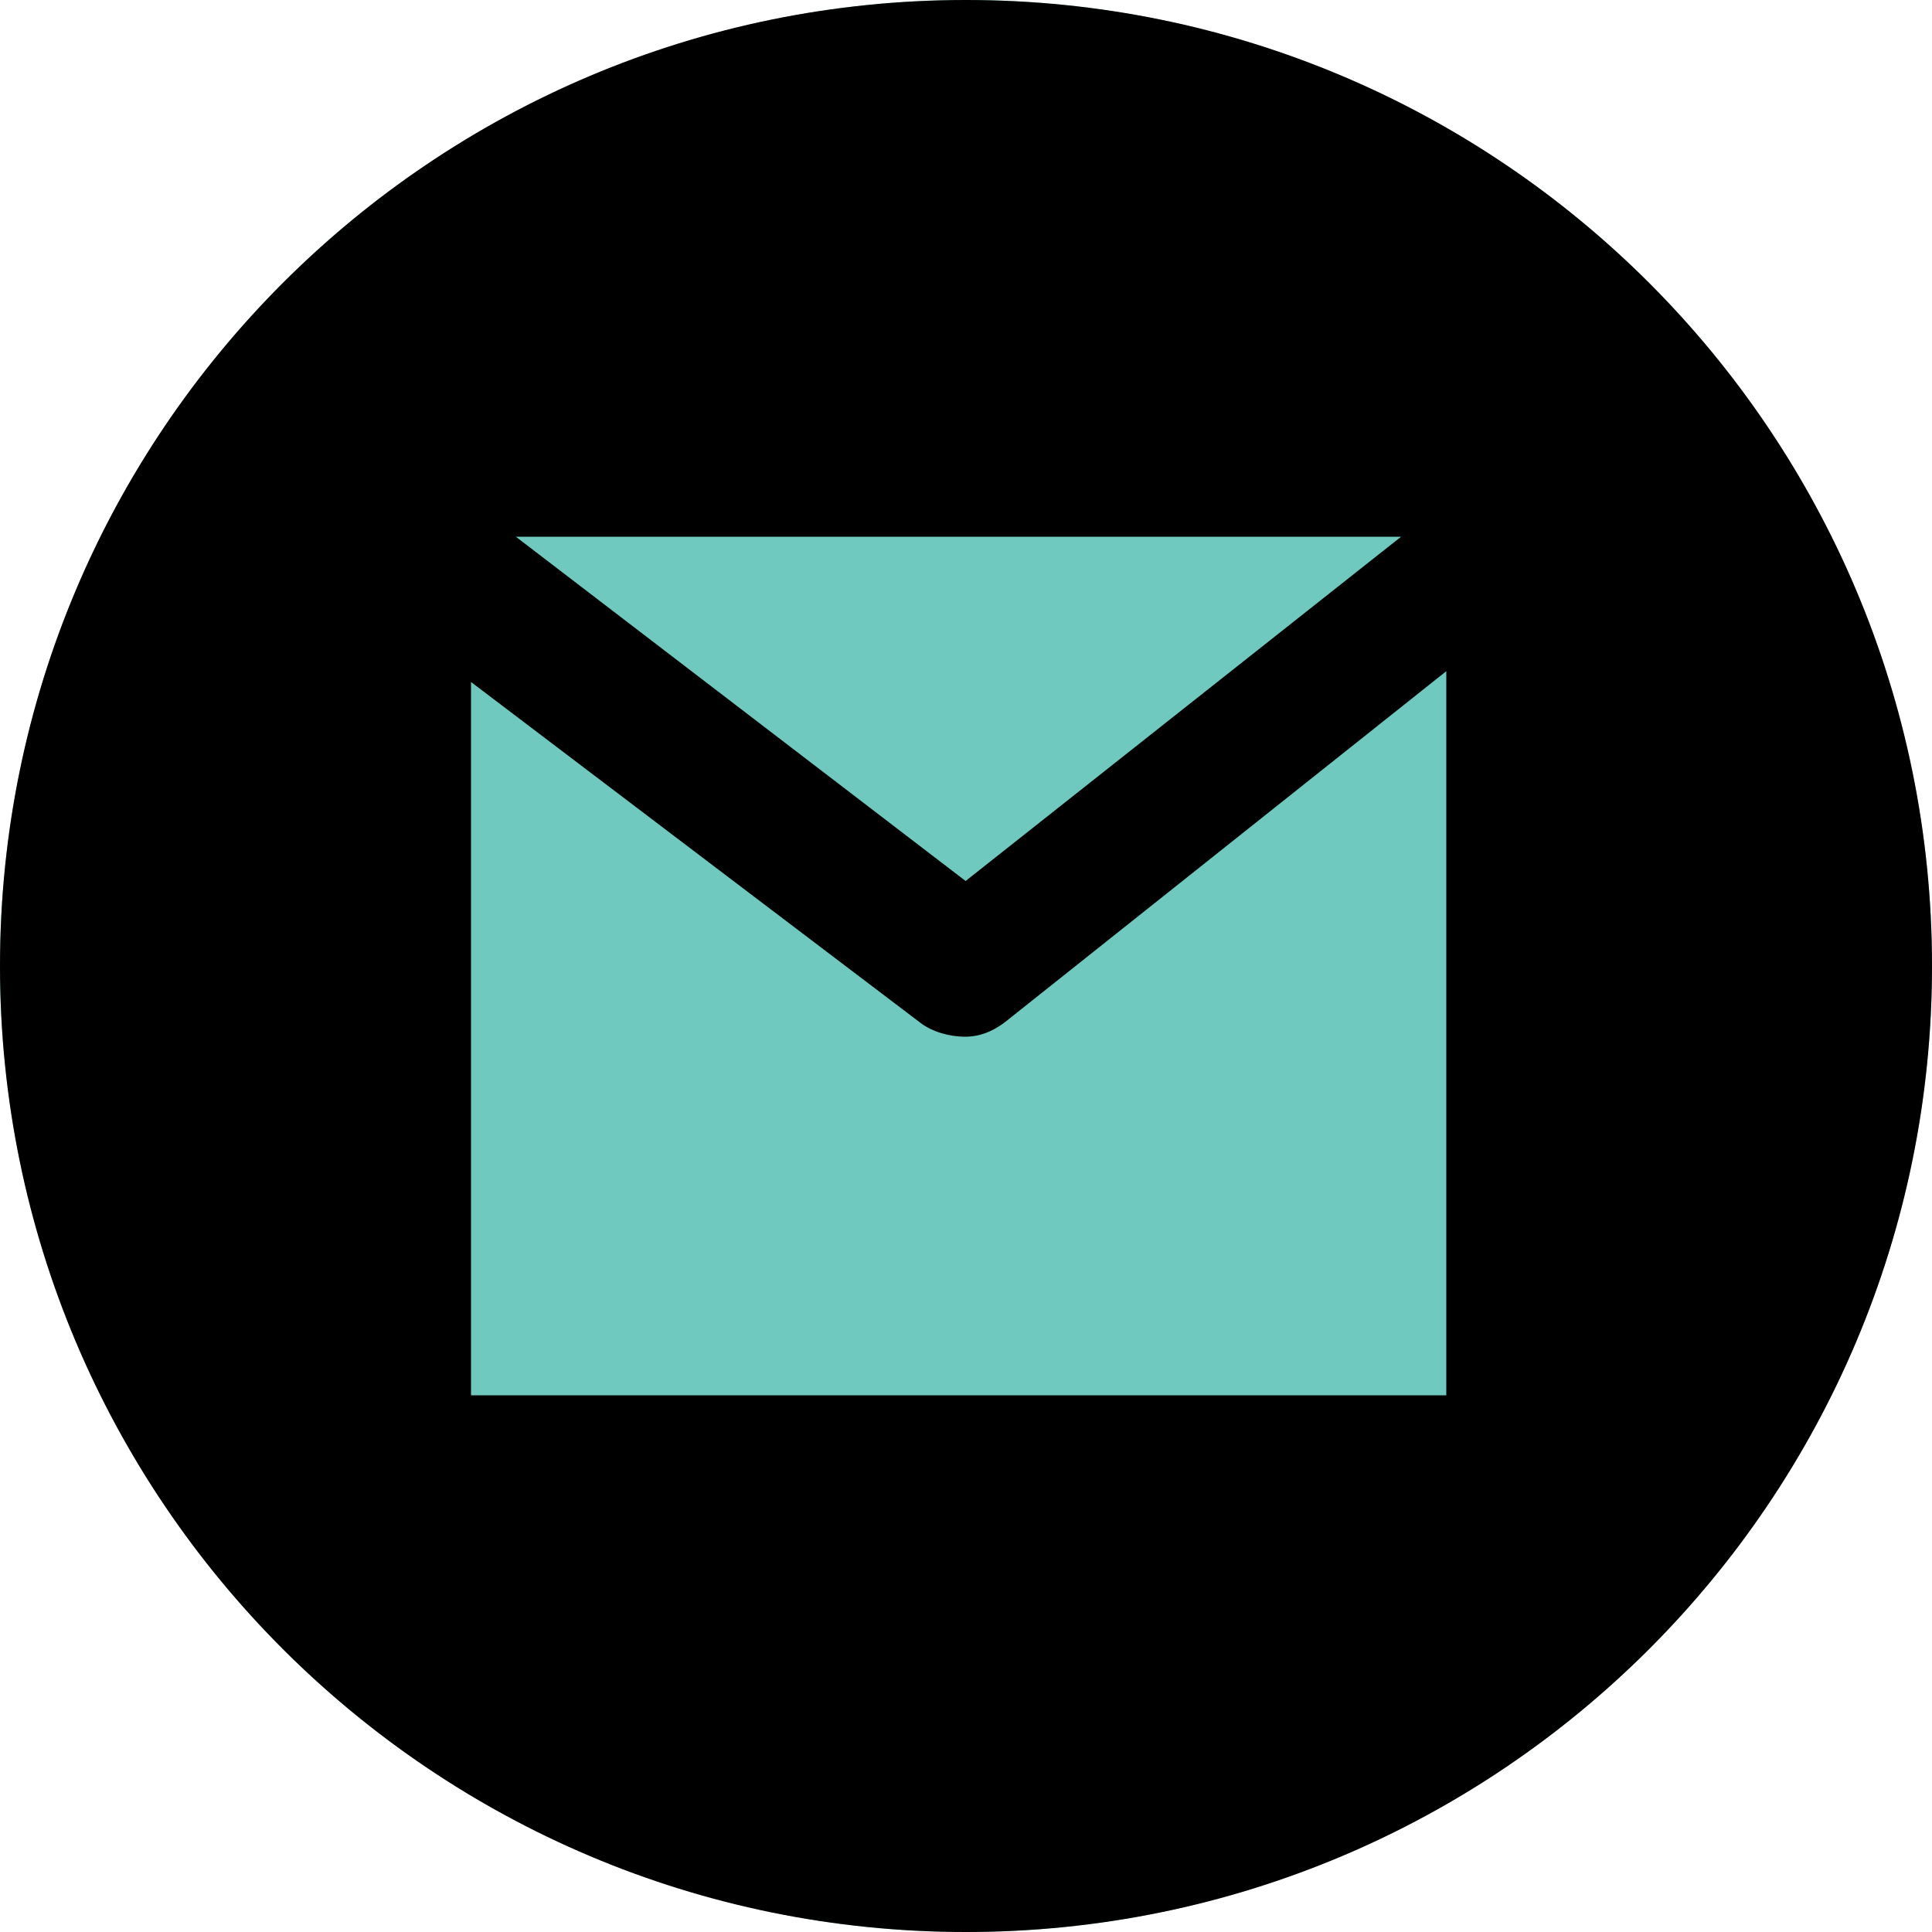
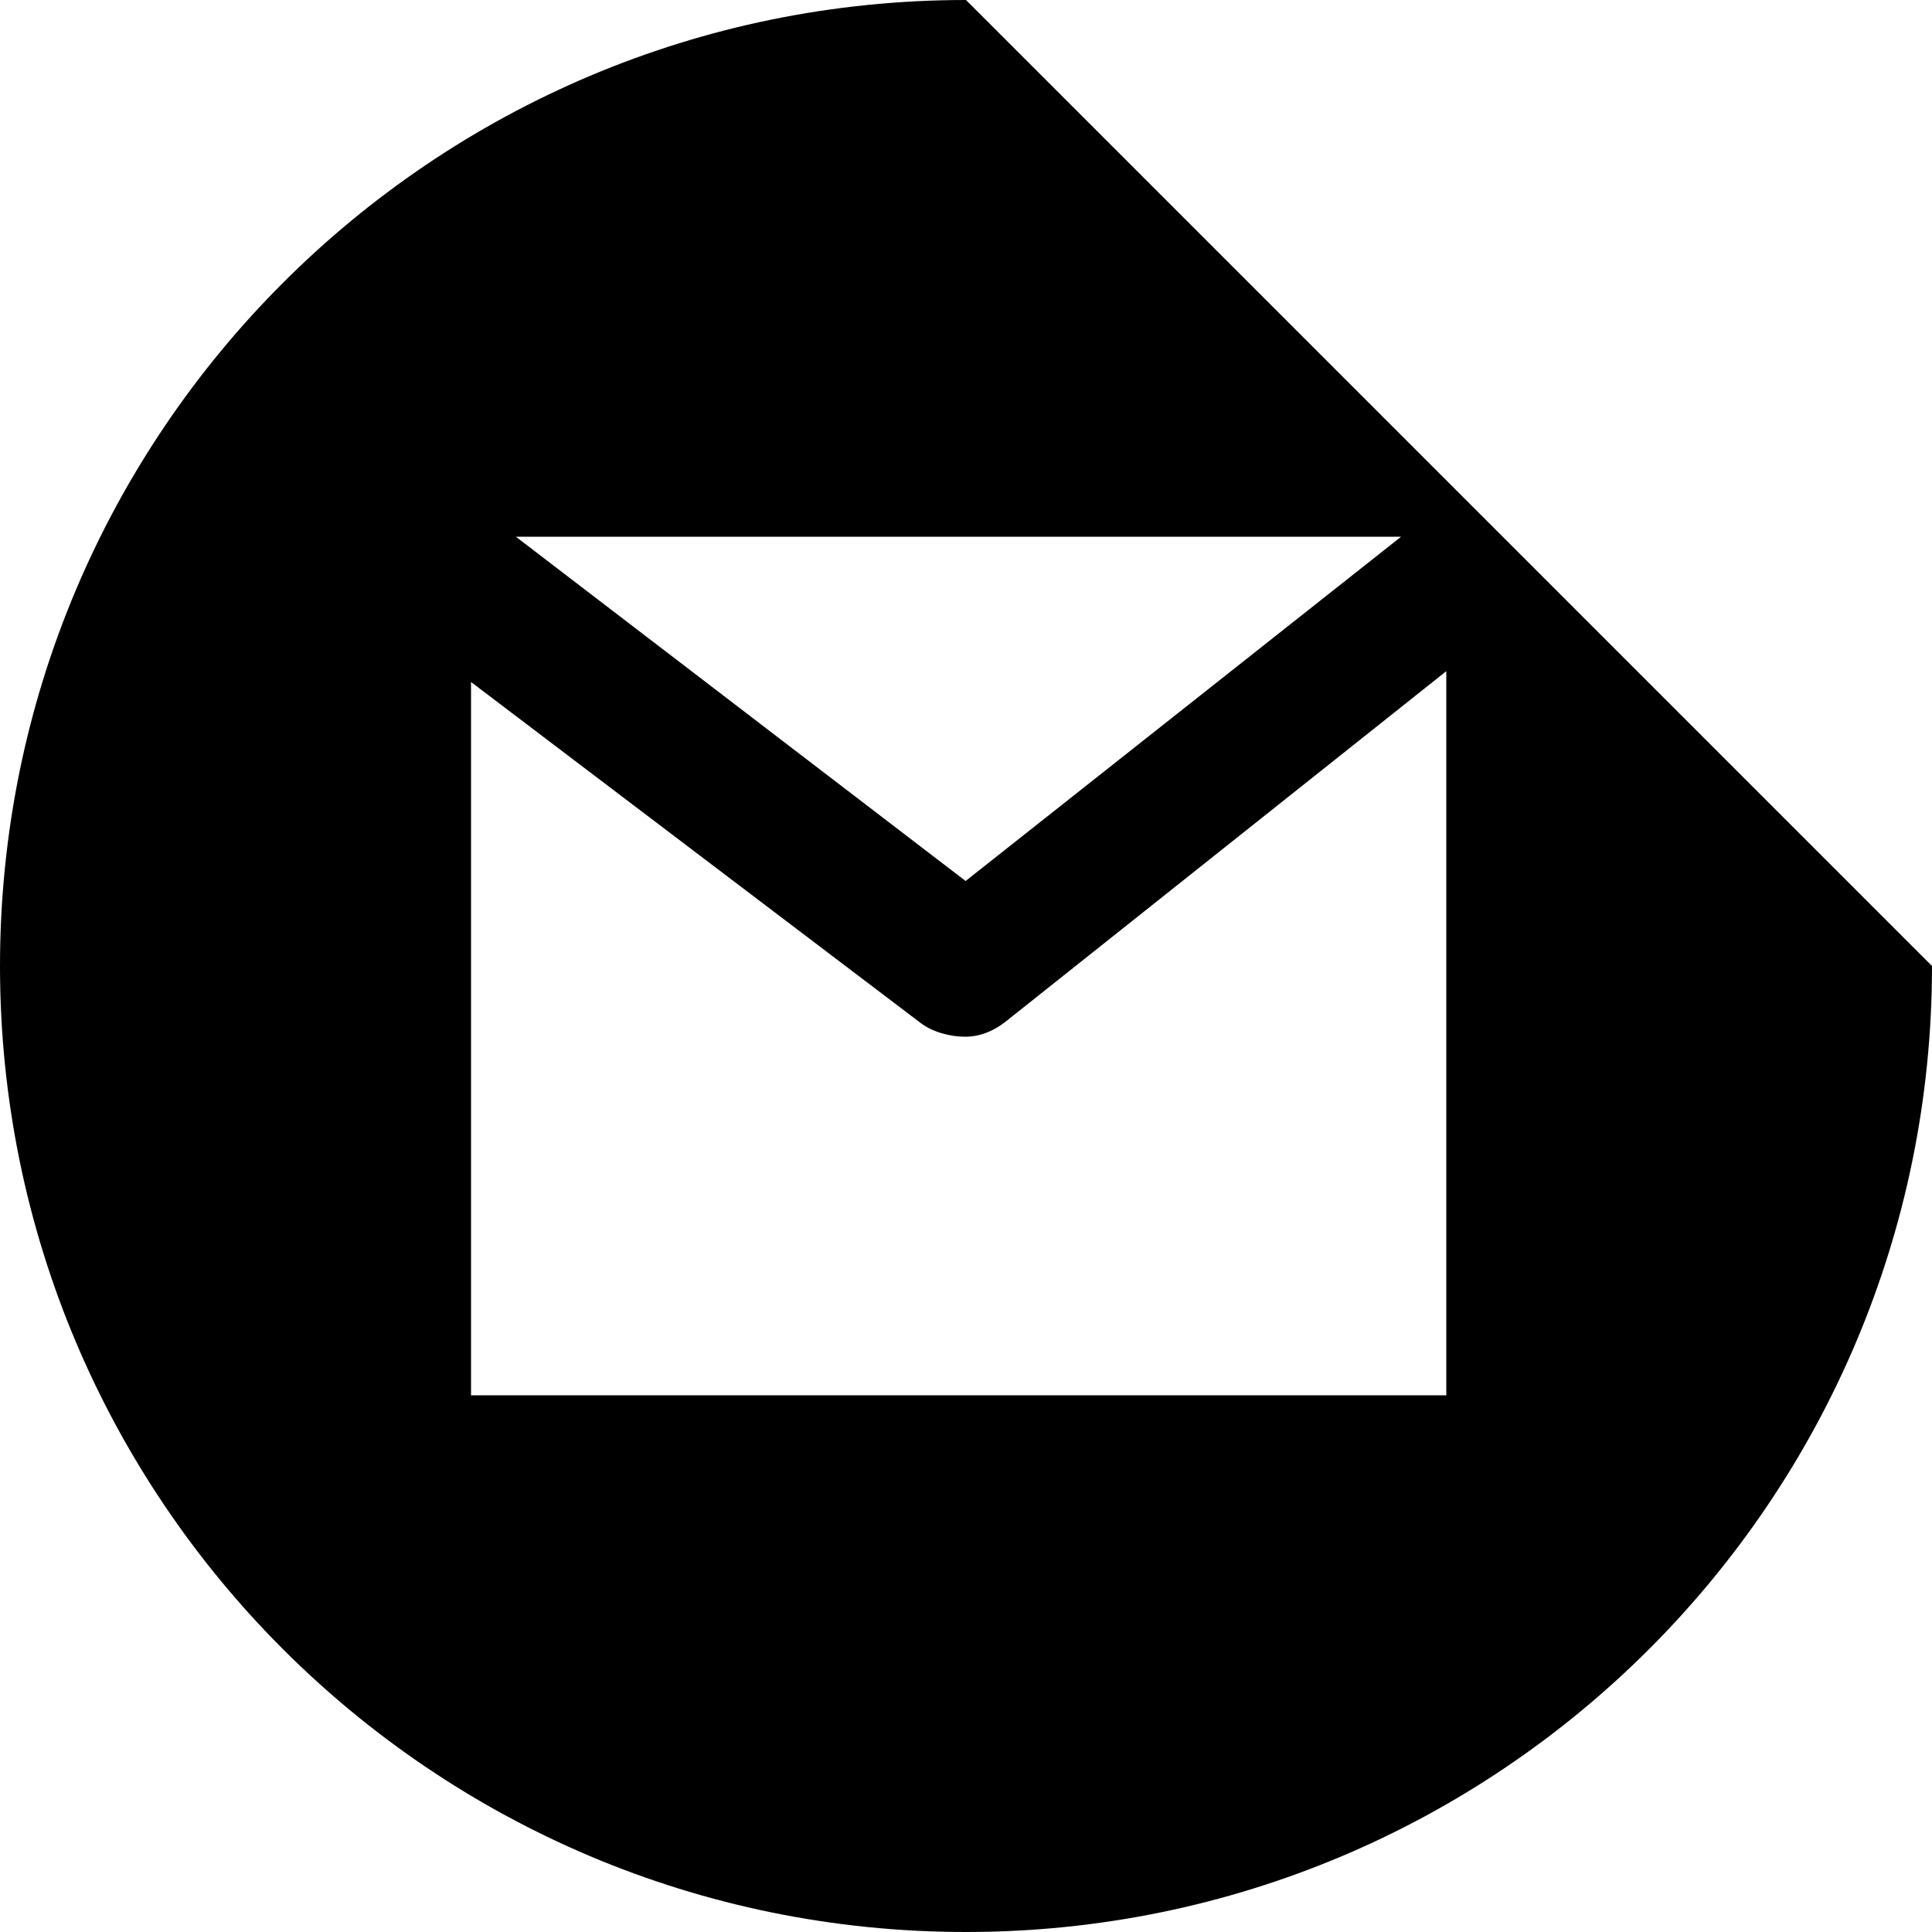
<svg xmlns="http://www.w3.org/2000/svg" version="1.1" id="Layer_1" x="0px" y="0px" viewBox="0 0 50 50" style="enable-background:new 0 0 50 50;" xml:space="preserve">
  <style type="text/css">
	.st0{fill:#70c9be;}
</style>
-   <circle class="st0" cx="25" cy="25" r="25" />
-   <path d="M25,0C11.19,0,0,11.19,0,25s11.19,25,25,25s25-11.19,25-25S38.81,0,25,0z M36.26,13.89L24.99,22.8l-11.64-8.91  C13.35,13.89,36.26,13.89,36.26,13.89z M37.42,36.11H12.19V17.65l11.63,8.82c0.31,0.24,0.77,0.36,1.15,0.36s0.71-0.13,1.03-0.37  l11.43-9.09v18.74H37.42z" />
+   <path d="M25,0C11.19,0,0,11.19,0,25s11.19,25,25,25s25-11.19,25-25z M36.26,13.89L24.99,22.8l-11.64-8.91  C13.35,13.89,36.26,13.89,36.26,13.89z M37.42,36.11H12.19V17.65l11.63,8.82c0.31,0.24,0.77,0.36,1.15,0.36s0.71-0.13,1.03-0.37  l11.43-9.09v18.74H37.42z" />
</svg>